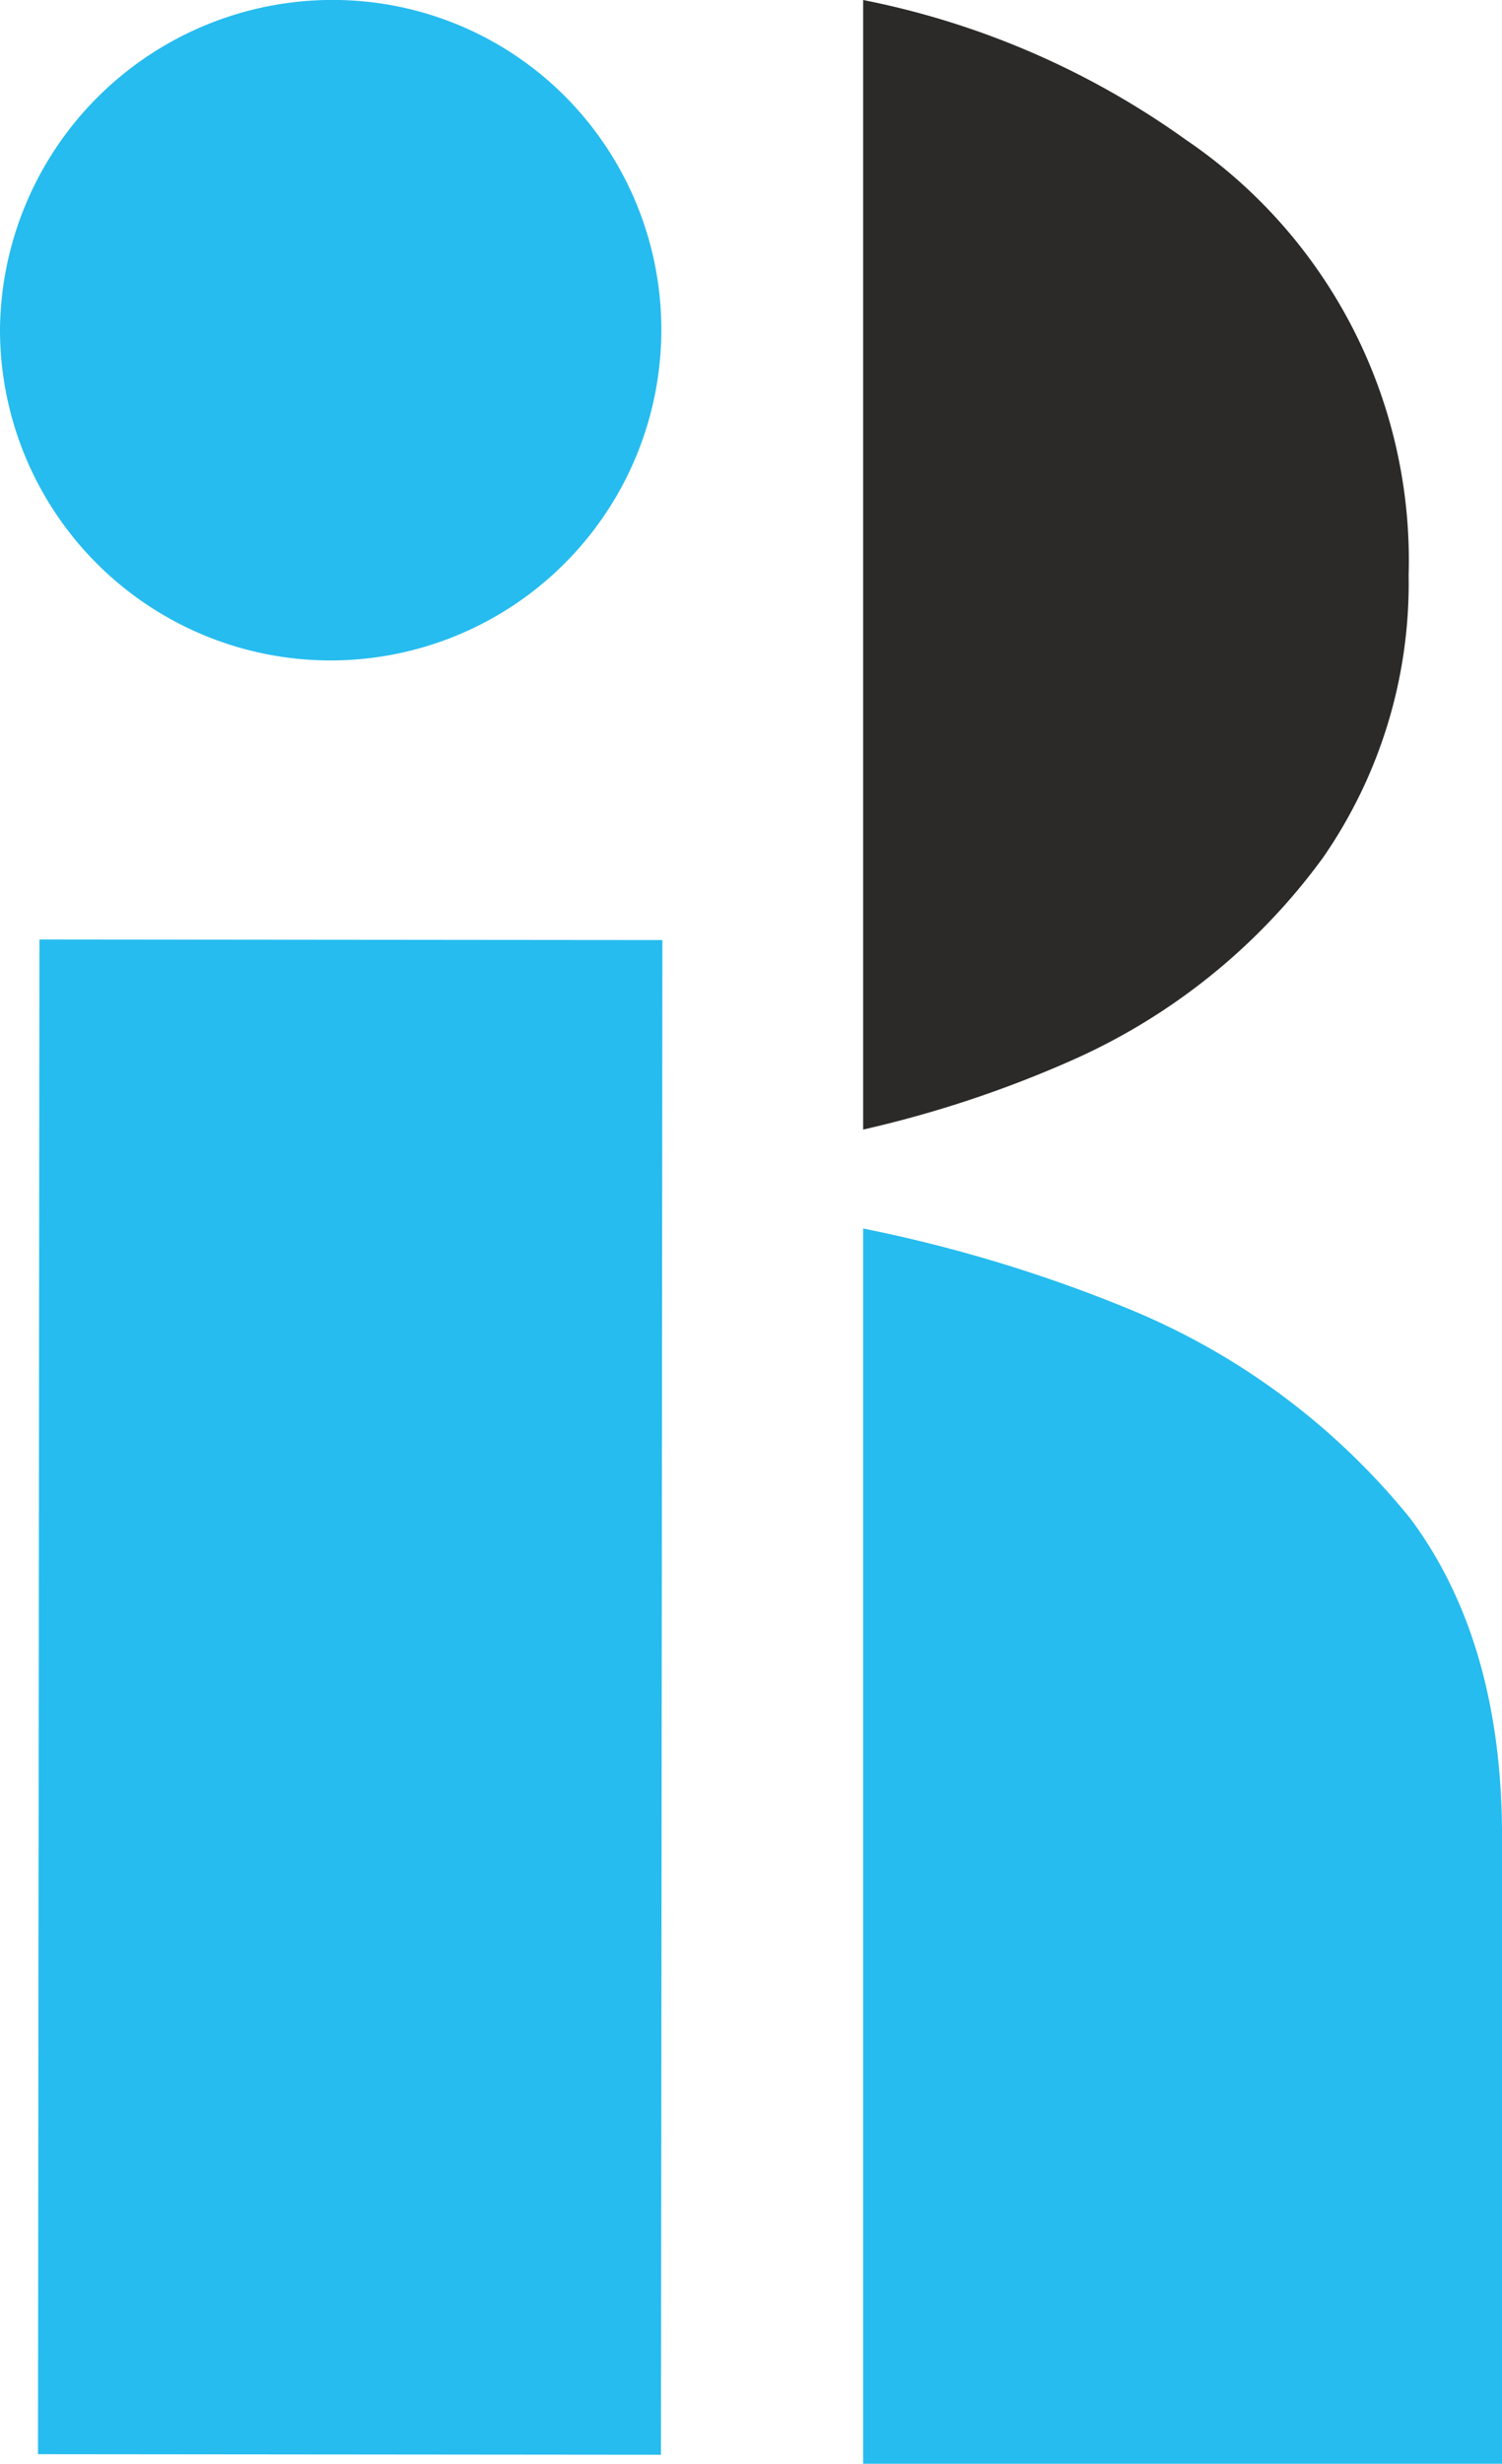
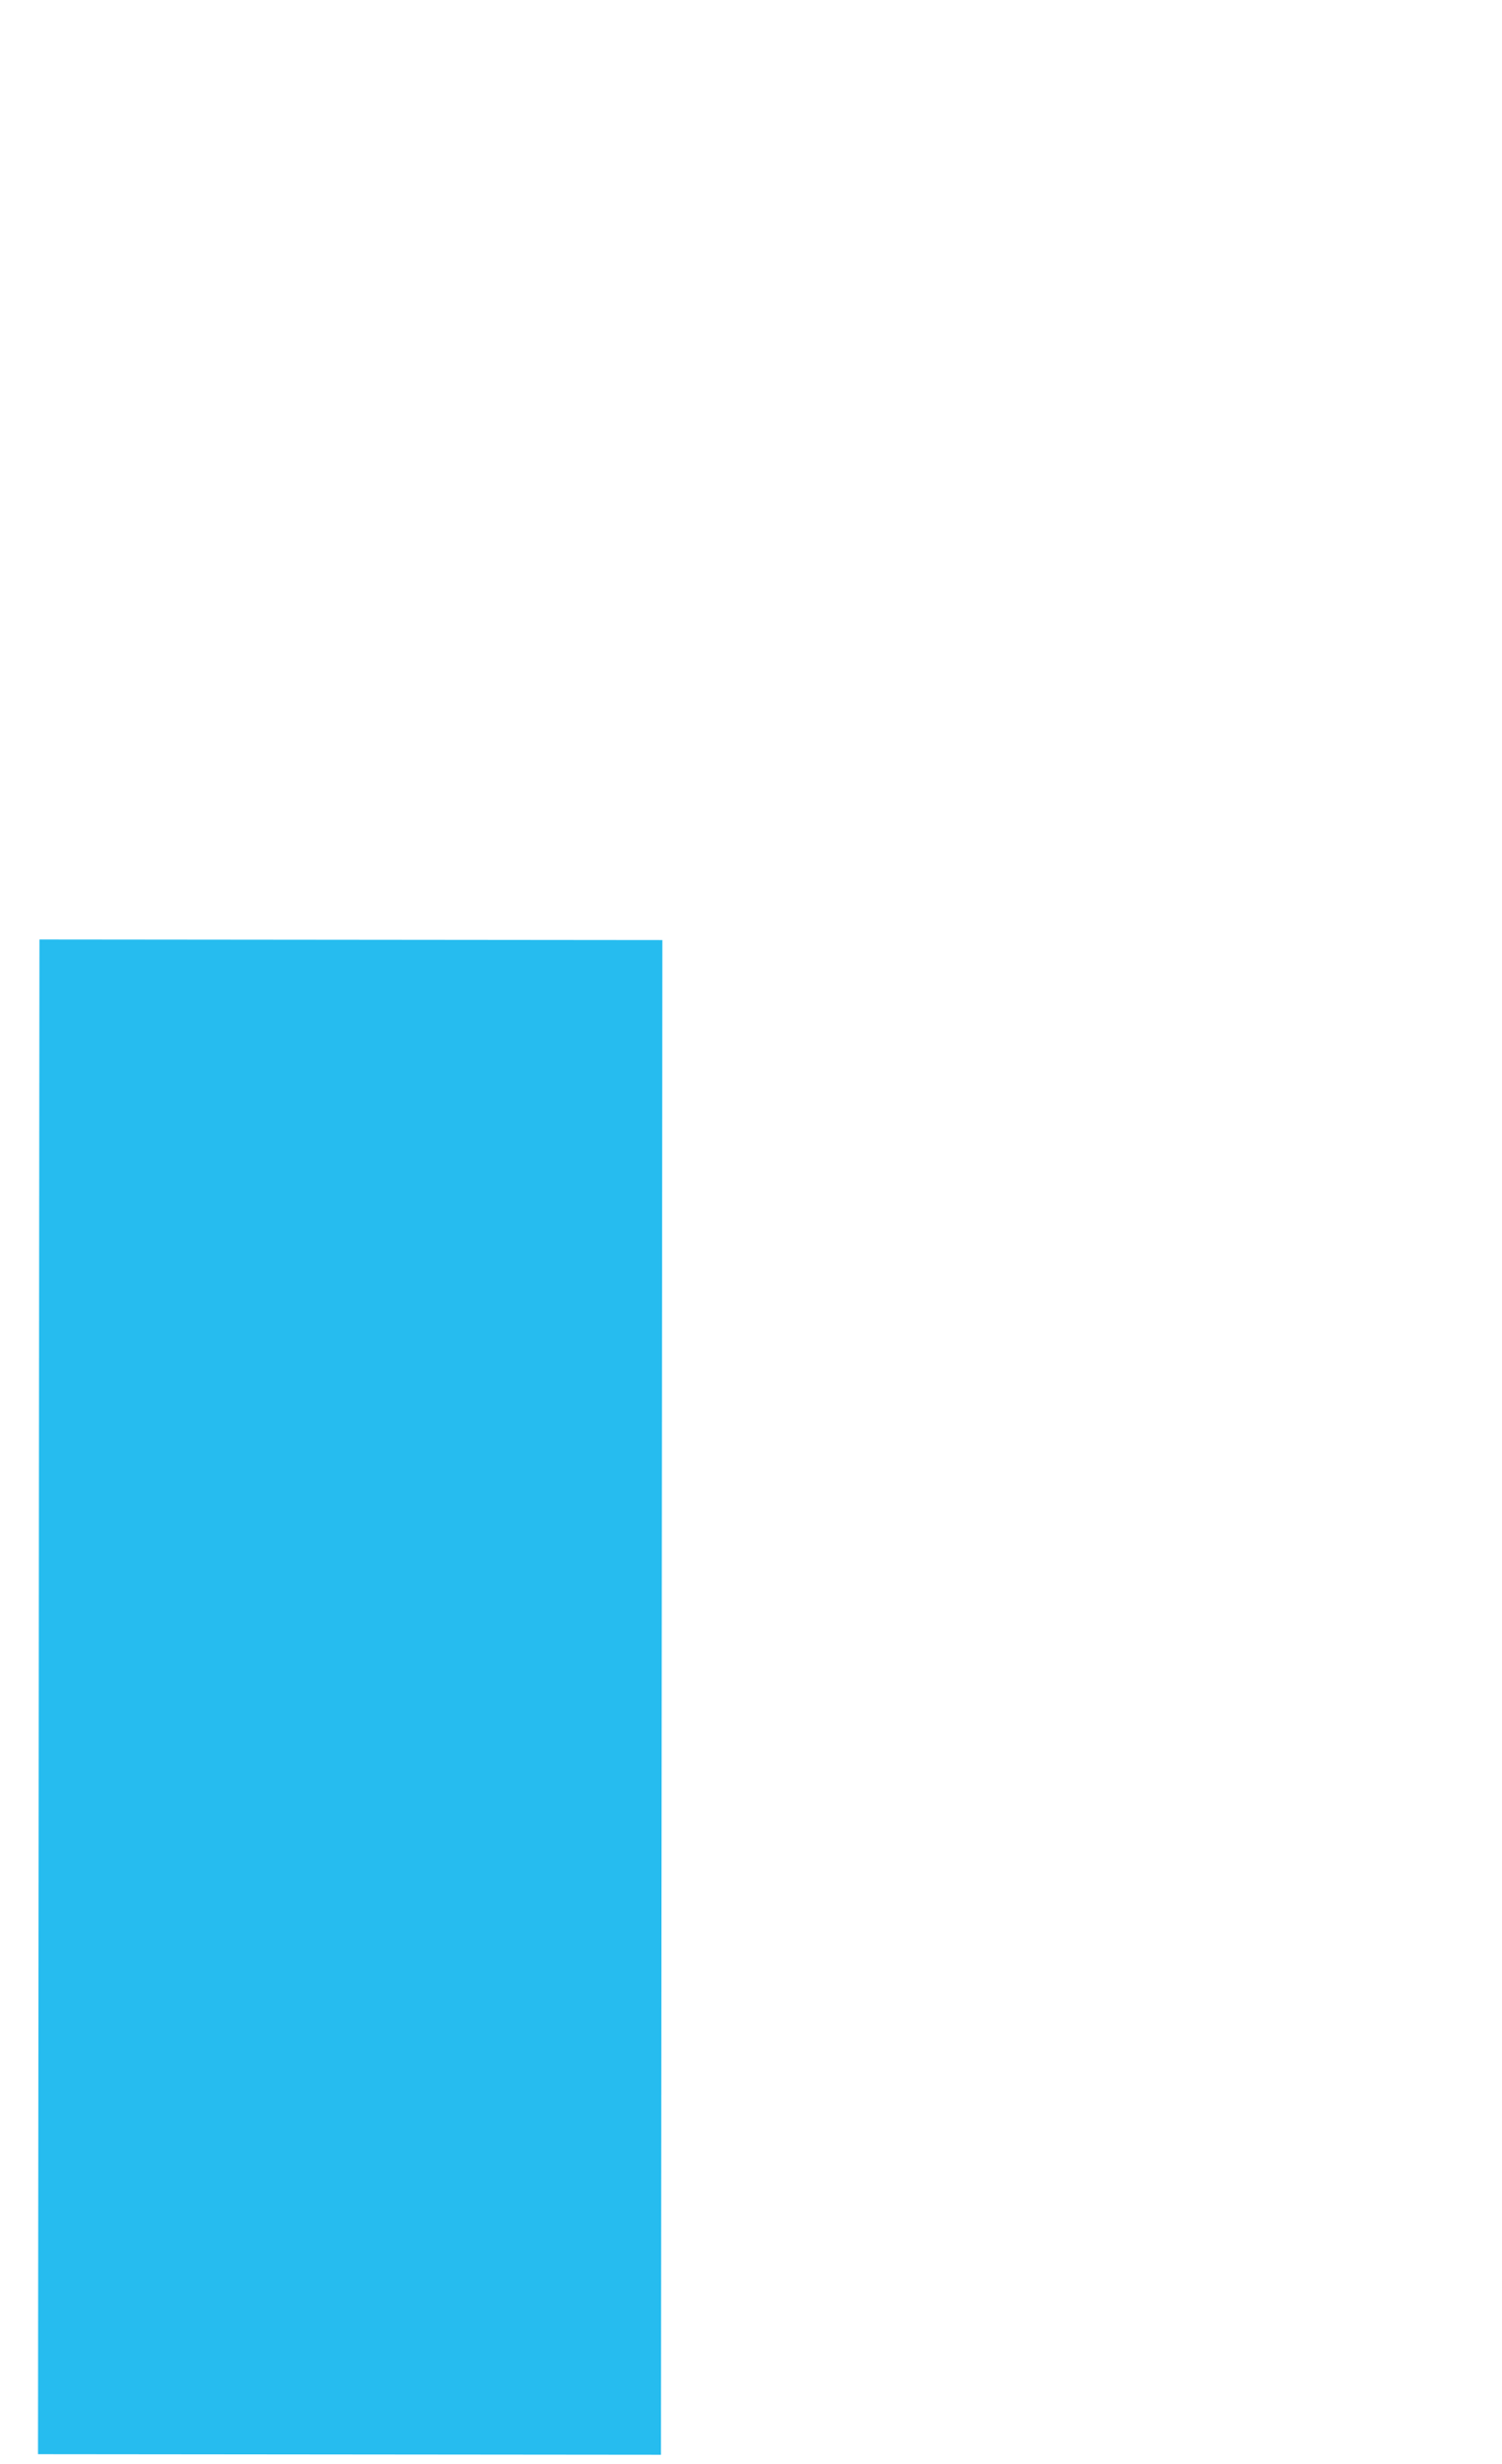
<svg xmlns="http://www.w3.org/2000/svg" id="Layer_1" data-name="Layer 1" viewBox="0 0 51.573 84.571">
  <defs>
    <style>
      .cls-1 {
        fill: #26bcef;
      }

      .cls-1, .cls-2 {
        fill-rule: evenodd;
      }

      .cls-2 {
        fill: #2b2a29;
      }
    </style>
  </defs>
  <title>logo-new-1</title>
-   <path class="cls-1" d="M341.906,340.406h0a49.71,49.71,0,0,1,9.177,2.784,24.264,24.264,0,0,1,9.616,7.177c2.084,2.8,3.144,6.447,3.144,10.9v21.54H341.906v-42.4Z" transform="translate(-312.269 -298.236)" />
-   <path class="cls-2" d="M341.906,331.892h0V298.236A28.5,28.5,0,0,1,353,303.043a17.436,17.436,0,0,1,7.636,14.94,16.528,16.528,0,0,1-2.939,9.691,21.367,21.367,0,0,1-8.7,6.992,38.99,38.99,0,0,1-7.091,2.344v-5.118Z" transform="translate(-312.269 -298.236)" />
  <polygon class="cls-1" points="22.744 32.269 22.739 37.853 22.731 46.097 22.73 47.729 22.72 58.05 22.695 84.263 1.305 84.243 1.354 32.249 22.744 32.269" />
-   <path class="cls-1" d="M312.269,309.516a11.421,11.421,0,0,1,11.207-11.28,11.257,11.257,0,0,1,8.157,3.27A11.354,11.354,0,1,1,312.269,309.516Z" transform="translate(-312.269 -298.236)" />
</svg>